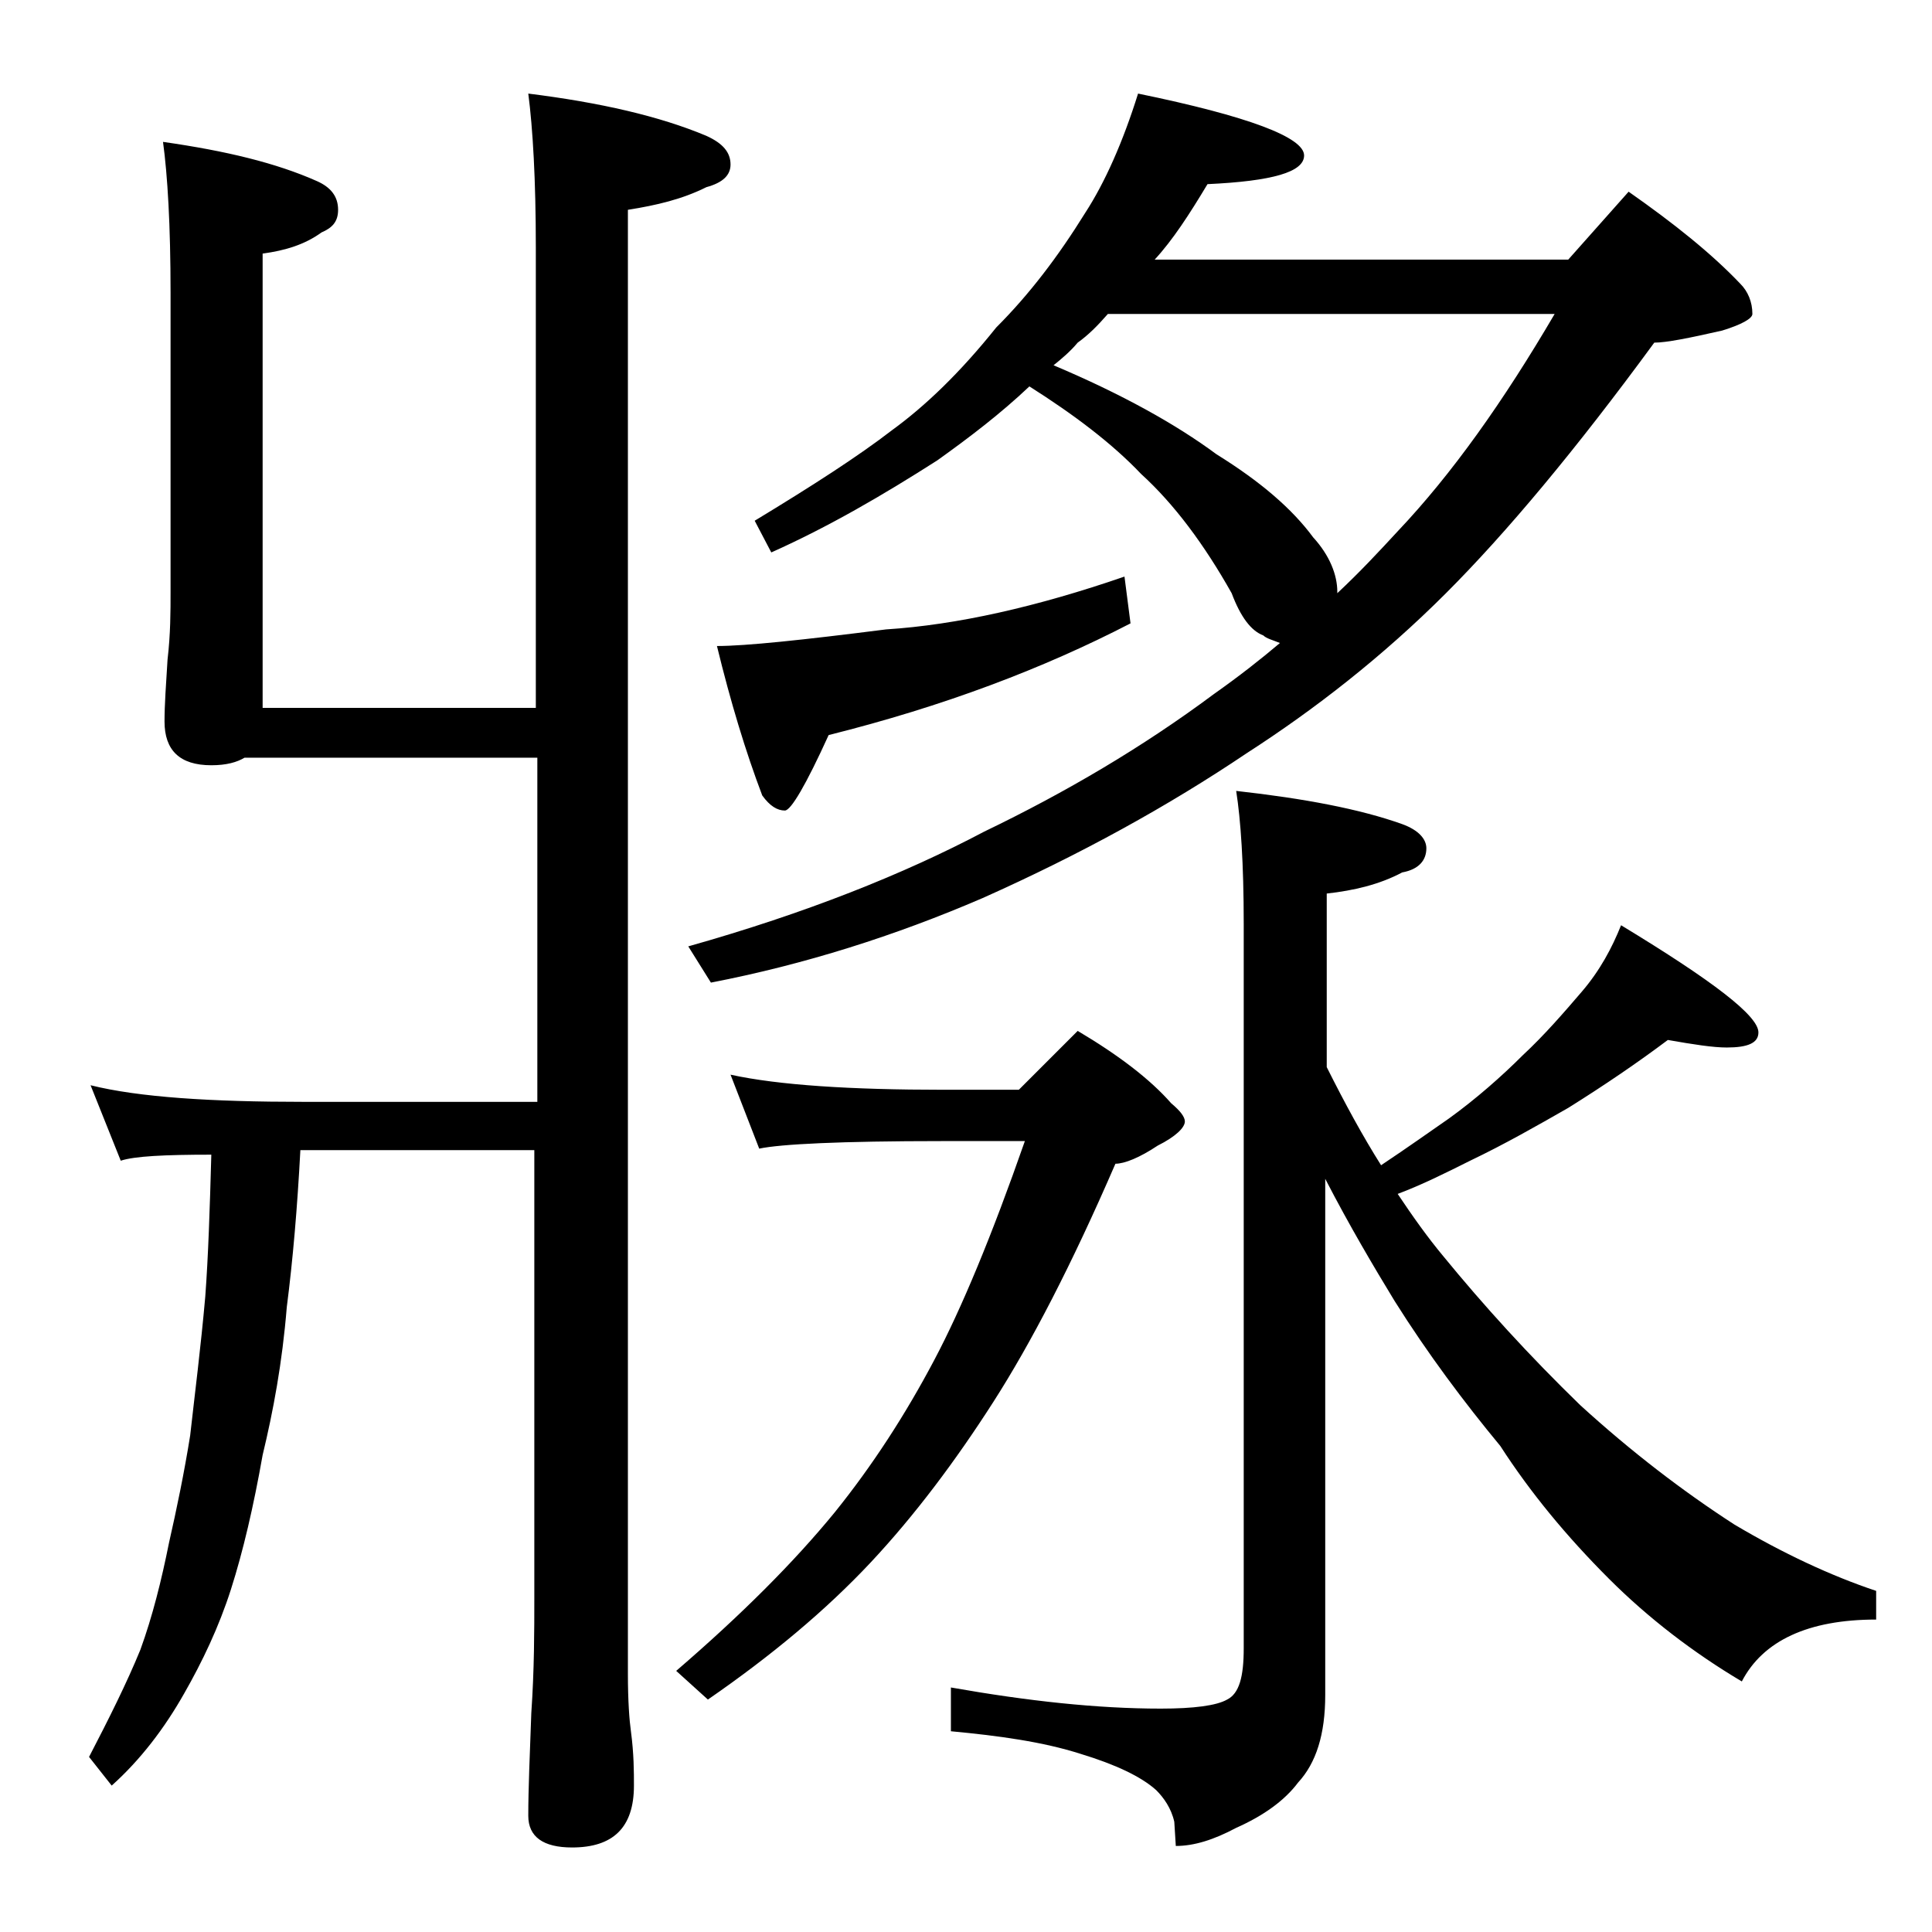
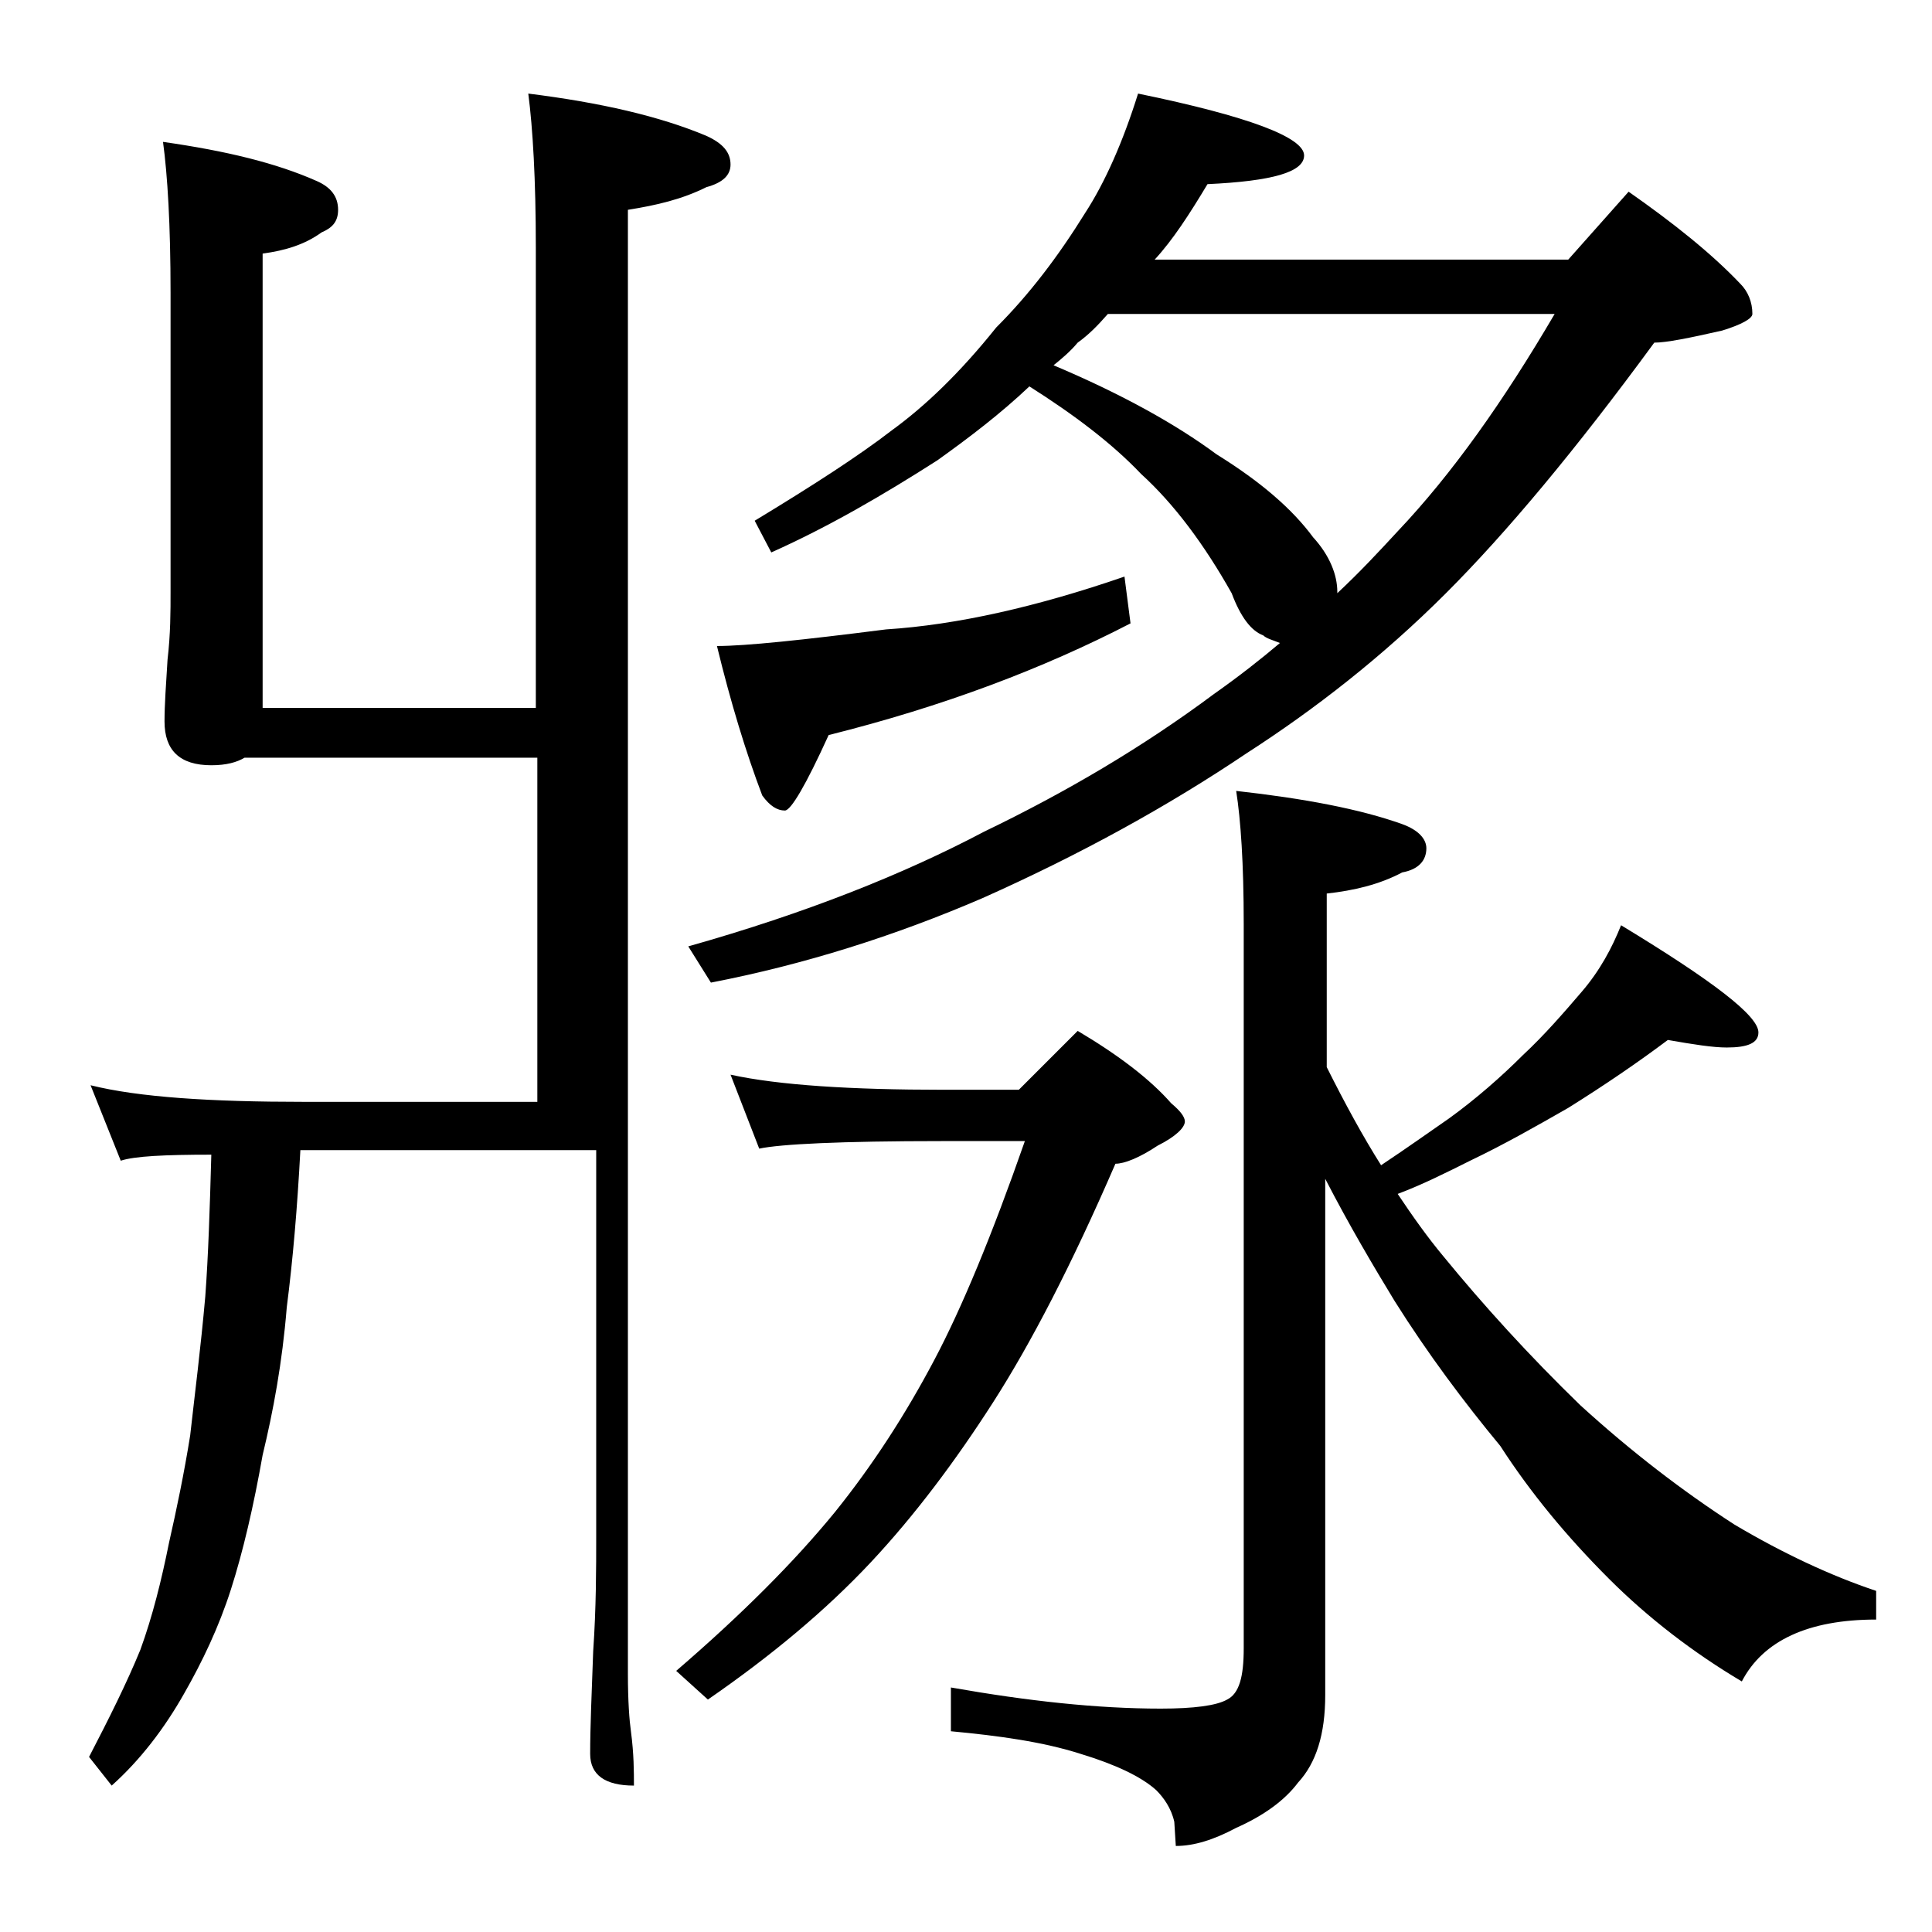
<svg xmlns="http://www.w3.org/2000/svg" version="1.1" id="Layer_1" x="0px" y="0px" viewBox="0 0 128 128" enable-background="new 0 0 128 128" xml:space="preserve">
-   <path d="M35,6.2c4.8,0.6,8.7,1.5,11.8,2.8c1.1,0.5,1.6,1.1,1.6,1.9c0,0.7-0.5,1.2-1.6,1.5c-1.6,0.8-3.3,1.2-5.2,1.5v97  c0,1.8,0.1,3.1,0.2,3.8c0.2,1.5,0.2,2.7,0.2,3.6c0,2.8-1.4,4.1-4.1,4.1c-1.9,0-2.9-0.7-2.9-2.1c0-1.8,0.1-4,0.2-6.8  c0.2-2.9,0.2-5.5,0.2-7.6V76.2H19.9c-0.2,3.8-0.5,7.3-0.9,10.4c-0.3,3.7-0.9,6.9-1.6,9.8c-0.6,3.4-1.3,6.4-2.1,8.9  c-0.8,2.5-1.9,4.8-3.1,6.9c-1.3,2.3-2.9,4.4-4.8,6.1l-1.5-1.9c1.3-2.5,2.5-4.9,3.4-7.1c0.8-2.2,1.4-4.6,1.9-7.1  c0.5-2.2,1-4.6,1.4-7.1c0.3-2.7,0.7-5.8,1-9.2c0.2-2.7,0.3-5.8,0.4-9.4c-3.1,0-5.1,0.1-6,0.4l-2-5c3.2,0.8,8,1.1,14.1,1.1h15.5V50.2  H16.2c-0.5,0.3-1.2,0.5-2.2,0.5c-2.1,0-3.1-1-3.1-2.9c0-1.1,0.1-2.5,0.2-4.1c0.2-1.7,0.2-3.2,0.2-4.5V19.4c0-4.5-0.2-7.8-0.5-10  C15,10,18.3,10.8,21,12c0.9,0.4,1.4,1,1.4,1.9c0,0.8-0.4,1.2-1.1,1.5c-1.1,0.8-2.4,1.2-3.9,1.4v30.1h18.1V16.4  C35.5,11.9,35.3,8.5,35,6.2z M48.4,71.2c3.2,0.7,8,1,14.1,1h5l3.9-3.9c2.7,1.6,4.8,3.2,6.2,4.8c0.6,0.5,0.9,0.9,0.9,1.2  c0,0.4-0.6,1-1.8,1.6c-1.2,0.8-2.2,1.2-2.8,1.2c-2.9,6.7-5.6,11.9-8.1,15.8c-2.5,3.9-5.2,7.5-8.1,10.6c-3,3.2-6.6,6.2-10.8,9.1  l-2.1-1.9c4.3-3.7,7.8-7.2,10.5-10.5c2.5-3.1,4.7-6.5,6.6-10.1c1.8-3.4,3.8-8.2,6-14.5h-5.5c-6.7,0-10.7,0.2-12.1,0.5L48.4,71.2z   M75.4,6.2c7.3,1.5,11,2.9,11,4.1c0,1.1-2.1,1.7-6.4,1.9c-1.2,2-2.3,3.7-3.5,5h27.4l4-4.5c3,2.1,5.5,4.1,7.4,6.1  c0.5,0.5,0.8,1.2,0.8,2c0,0.3-0.7,0.7-2,1.1c-2.2,0.5-3.7,0.8-4.5,0.8c-5.2,7.1-9.8,12.6-13.8,16.6c-4.2,4.2-8.7,7.7-13.2,10.6  c-5.2,3.5-11,6.7-17.5,9.6c-5.8,2.5-11.8,4.4-18,5.6l-1.5-2.4c7.8-2.2,14.3-4.8,19.6-7.6c5.4-2.6,10.5-5.6,15.2-9.1  c1.7-1.2,3.1-2.3,4.4-3.4c-0.5-0.2-0.9-0.3-1.1-0.5c-0.8-0.3-1.5-1.2-2.1-2.8c-1.8-3.2-3.8-5.9-6-7.9c-1.9-2-4.4-3.9-7.4-5.8  c-1.9,1.8-4,3.4-6.1,4.9c-3.6,2.3-7.2,4.4-11,6.1l-1.1-2.1c3.8-2.3,6.9-4.3,9.1-6c2.2-1.6,4.5-3.8,6.9-6.8c2.2-2.2,4.1-4.7,5.9-7.6  C73.2,12.1,74.4,9.4,75.4,6.2z M74.5,38.2l0.4,3.1c-5.8,3-12.4,5.5-20,7.4c-1.5,3.3-2.5,5-2.9,5c-0.5,0-1-0.3-1.5-1  c-1.1-2.9-2.1-6.2-3-9.9c1.9,0,5.7-0.4,11.2-1.1C63.4,41.4,68.7,40.2,74.5,38.2z M81.9,52.4c4.5,0.5,8.2,1.2,11,2.2  c1.1,0.4,1.6,1,1.6,1.6c0,0.8-0.5,1.4-1.6,1.6c-1.5,0.8-3.2,1.2-5,1.4v11.5c1.2,2.4,2.4,4.6,3.6,6.5c1.8-1.2,3.2-2.2,4.5-3.1  c1.8-1.3,3.5-2.8,4.9-4.2c1.4-1.3,2.7-2.8,3.9-4.2c1.2-1.4,2-2.9,2.6-4.4c6.1,3.7,9.1,6,9.1,7.1c0,0.7-0.7,1-2.1,1  c-0.9,0-2.2-0.2-3.9-0.5c-2,1.5-4.2,3-6.6,4.5c-2.1,1.2-4.2,2.4-6.5,3.5c-1.6,0.8-3.2,1.6-4.8,2.2c1,1.5,2,2.9,3,4.1  c2.7,3.3,5.7,6.6,9.1,9.9c3.4,3.1,6.8,5.7,10.2,7.9c3.2,1.9,6.4,3.4,9.4,4.4v1.9c-4.5,0-7.5,1.4-8.9,4.1c-3.2-1.9-6.2-4.2-8.8-6.8  c-2.8-2.8-5.2-5.7-7.2-8.8c-2.4-2.9-4.8-6.1-7-9.6c-1.4-2.3-3-5-4.6-8.1v34.2c0,2.6-0.6,4.5-1.8,5.8c-0.9,1.2-2.3,2.2-4.1,3  c-1.5,0.8-2.8,1.2-4,1.2l-0.1-1.6c-0.2-0.9-0.7-1.6-1.2-2.1c-1-0.9-2.7-1.7-5-2.4c-2.5-0.8-5.4-1.2-8.6-1.5v-2.9  c5.1,0.9,9.7,1.4,13.9,1.4c2.2,0,3.7-0.2,4.4-0.6c0.8-0.4,1.1-1.5,1.1-3.4v-48C82.4,57.2,82.2,54.3,81.9,52.4z M69.8,24.2  c4.5,1.9,8.1,3.9,10.8,5.9c2.9,1.8,5,3.6,6.4,5.5c1.1,1.2,1.6,2.5,1.6,3.6v0.1c1.5-1.4,2.8-2.8,4-4.1c3.6-3.8,7-8.6,10.4-14.4H73.4  c-0.7,0.8-1.3,1.4-2,1.9C70.9,23.3,70.3,23.8,69.8,24.2z" />
+   <path d="M35,6.2c4.8,0.6,8.7,1.5,11.8,2.8c1.1,0.5,1.6,1.1,1.6,1.9c0,0.7-0.5,1.2-1.6,1.5c-1.6,0.8-3.3,1.2-5.2,1.5v97  c0,1.8,0.1,3.1,0.2,3.8c0.2,1.5,0.2,2.7,0.2,3.6c-1.9,0-2.9-0.7-2.9-2.1c0-1.8,0.1-4,0.2-6.8  c0.2-2.9,0.2-5.5,0.2-7.6V76.2H19.9c-0.2,3.8-0.5,7.3-0.9,10.4c-0.3,3.7-0.9,6.9-1.6,9.8c-0.6,3.4-1.3,6.4-2.1,8.9  c-0.8,2.5-1.9,4.8-3.1,6.9c-1.3,2.3-2.9,4.4-4.8,6.1l-1.5-1.9c1.3-2.5,2.5-4.9,3.4-7.1c0.8-2.2,1.4-4.6,1.9-7.1  c0.5-2.2,1-4.6,1.4-7.1c0.3-2.7,0.7-5.8,1-9.2c0.2-2.7,0.3-5.8,0.4-9.4c-3.1,0-5.1,0.1-6,0.4l-2-5c3.2,0.8,8,1.1,14.1,1.1h15.5V50.2  H16.2c-0.5,0.3-1.2,0.5-2.2,0.5c-2.1,0-3.1-1-3.1-2.9c0-1.1,0.1-2.5,0.2-4.1c0.2-1.7,0.2-3.2,0.2-4.5V19.4c0-4.5-0.2-7.8-0.5-10  C15,10,18.3,10.8,21,12c0.9,0.4,1.4,1,1.4,1.9c0,0.8-0.4,1.2-1.1,1.5c-1.1,0.8-2.4,1.2-3.9,1.4v30.1h18.1V16.4  C35.5,11.9,35.3,8.5,35,6.2z M48.4,71.2c3.2,0.7,8,1,14.1,1h5l3.9-3.9c2.7,1.6,4.8,3.2,6.2,4.8c0.6,0.5,0.9,0.9,0.9,1.2  c0,0.4-0.6,1-1.8,1.6c-1.2,0.8-2.2,1.2-2.8,1.2c-2.9,6.7-5.6,11.9-8.1,15.8c-2.5,3.9-5.2,7.5-8.1,10.6c-3,3.2-6.6,6.2-10.8,9.1  l-2.1-1.9c4.3-3.7,7.8-7.2,10.5-10.5c2.5-3.1,4.7-6.5,6.6-10.1c1.8-3.4,3.8-8.2,6-14.5h-5.5c-6.7,0-10.7,0.2-12.1,0.5L48.4,71.2z   M75.4,6.2c7.3,1.5,11,2.9,11,4.1c0,1.1-2.1,1.7-6.4,1.9c-1.2,2-2.3,3.7-3.5,5h27.4l4-4.5c3,2.1,5.5,4.1,7.4,6.1  c0.5,0.5,0.8,1.2,0.8,2c0,0.3-0.7,0.7-2,1.1c-2.2,0.5-3.7,0.8-4.5,0.8c-5.2,7.1-9.8,12.6-13.8,16.6c-4.2,4.2-8.7,7.7-13.2,10.6  c-5.2,3.5-11,6.7-17.5,9.6c-5.8,2.5-11.8,4.4-18,5.6l-1.5-2.4c7.8-2.2,14.3-4.8,19.6-7.6c5.4-2.6,10.5-5.6,15.2-9.1  c1.7-1.2,3.1-2.3,4.4-3.4c-0.5-0.2-0.9-0.3-1.1-0.5c-0.8-0.3-1.5-1.2-2.1-2.8c-1.8-3.2-3.8-5.9-6-7.9c-1.9-2-4.4-3.9-7.4-5.8  c-1.9,1.8-4,3.4-6.1,4.9c-3.6,2.3-7.2,4.4-11,6.1l-1.1-2.1c3.8-2.3,6.9-4.3,9.1-6c2.2-1.6,4.5-3.8,6.9-6.8c2.2-2.2,4.1-4.7,5.9-7.6  C73.2,12.1,74.4,9.4,75.4,6.2z M74.5,38.2l0.4,3.1c-5.8,3-12.4,5.5-20,7.4c-1.5,3.3-2.5,5-2.9,5c-0.5,0-1-0.3-1.5-1  c-1.1-2.9-2.1-6.2-3-9.9c1.9,0,5.7-0.4,11.2-1.1C63.4,41.4,68.7,40.2,74.5,38.2z M81.9,52.4c4.5,0.5,8.2,1.2,11,2.2  c1.1,0.4,1.6,1,1.6,1.6c0,0.8-0.5,1.4-1.6,1.6c-1.5,0.8-3.2,1.2-5,1.4v11.5c1.2,2.4,2.4,4.6,3.6,6.5c1.8-1.2,3.2-2.2,4.5-3.1  c1.8-1.3,3.5-2.8,4.9-4.2c1.4-1.3,2.7-2.8,3.9-4.2c1.2-1.4,2-2.9,2.6-4.4c6.1,3.7,9.1,6,9.1,7.1c0,0.7-0.7,1-2.1,1  c-0.9,0-2.2-0.2-3.9-0.5c-2,1.5-4.2,3-6.6,4.5c-2.1,1.2-4.2,2.4-6.5,3.5c-1.6,0.8-3.2,1.6-4.8,2.2c1,1.5,2,2.9,3,4.1  c2.7,3.3,5.7,6.6,9.1,9.9c3.4,3.1,6.8,5.7,10.2,7.9c3.2,1.9,6.4,3.4,9.4,4.4v1.9c-4.5,0-7.5,1.4-8.9,4.1c-3.2-1.9-6.2-4.2-8.8-6.8  c-2.8-2.8-5.2-5.7-7.2-8.8c-2.4-2.9-4.8-6.1-7-9.6c-1.4-2.3-3-5-4.6-8.1v34.2c0,2.6-0.6,4.5-1.8,5.8c-0.9,1.2-2.3,2.2-4.1,3  c-1.5,0.8-2.8,1.2-4,1.2l-0.1-1.6c-0.2-0.9-0.7-1.6-1.2-2.1c-1-0.9-2.7-1.7-5-2.4c-2.5-0.8-5.4-1.2-8.6-1.5v-2.9  c5.1,0.9,9.7,1.4,13.9,1.4c2.2,0,3.7-0.2,4.4-0.6c0.8-0.4,1.1-1.5,1.1-3.4v-48C82.4,57.2,82.2,54.3,81.9,52.4z M69.8,24.2  c4.5,1.9,8.1,3.9,10.8,5.9c2.9,1.8,5,3.6,6.4,5.5c1.1,1.2,1.6,2.5,1.6,3.6v0.1c1.5-1.4,2.8-2.8,4-4.1c3.6-3.8,7-8.6,10.4-14.4H73.4  c-0.7,0.8-1.3,1.4-2,1.9C70.9,23.3,70.3,23.8,69.8,24.2z" />
</svg>